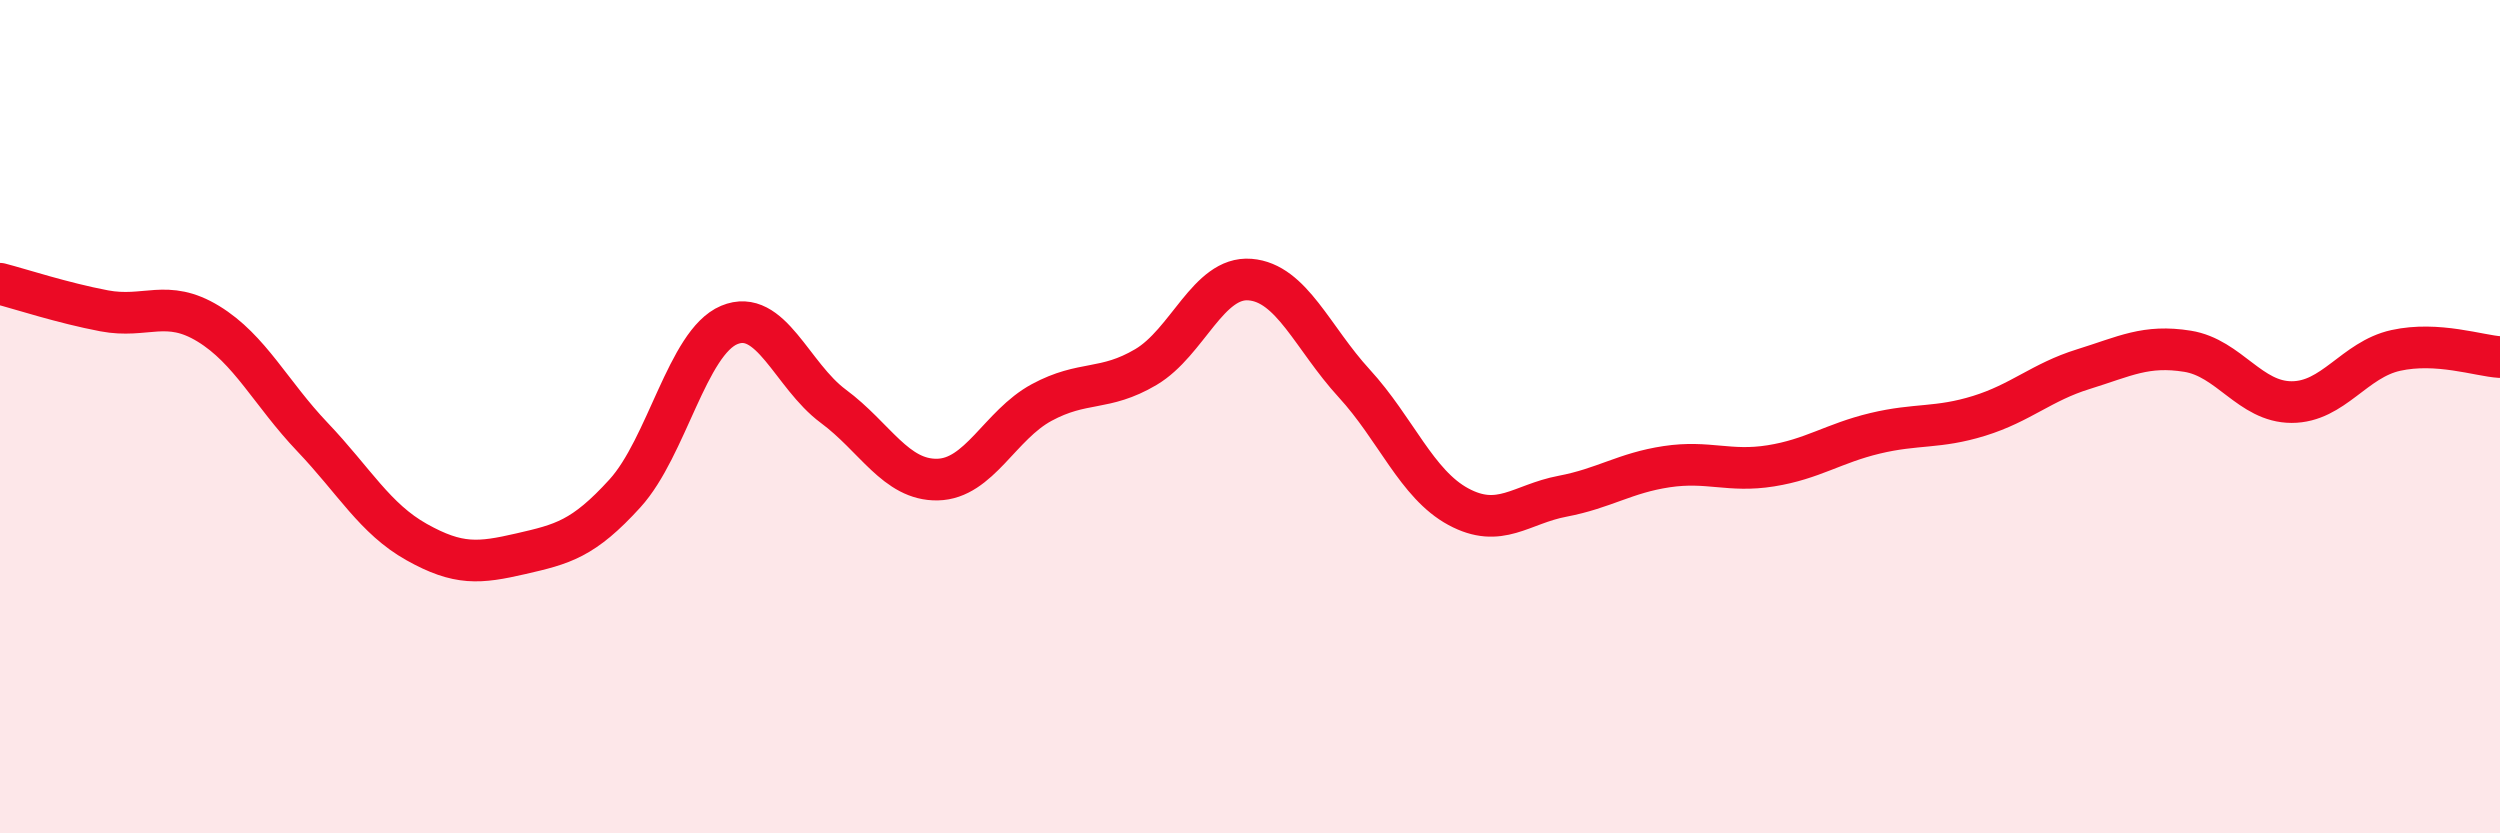
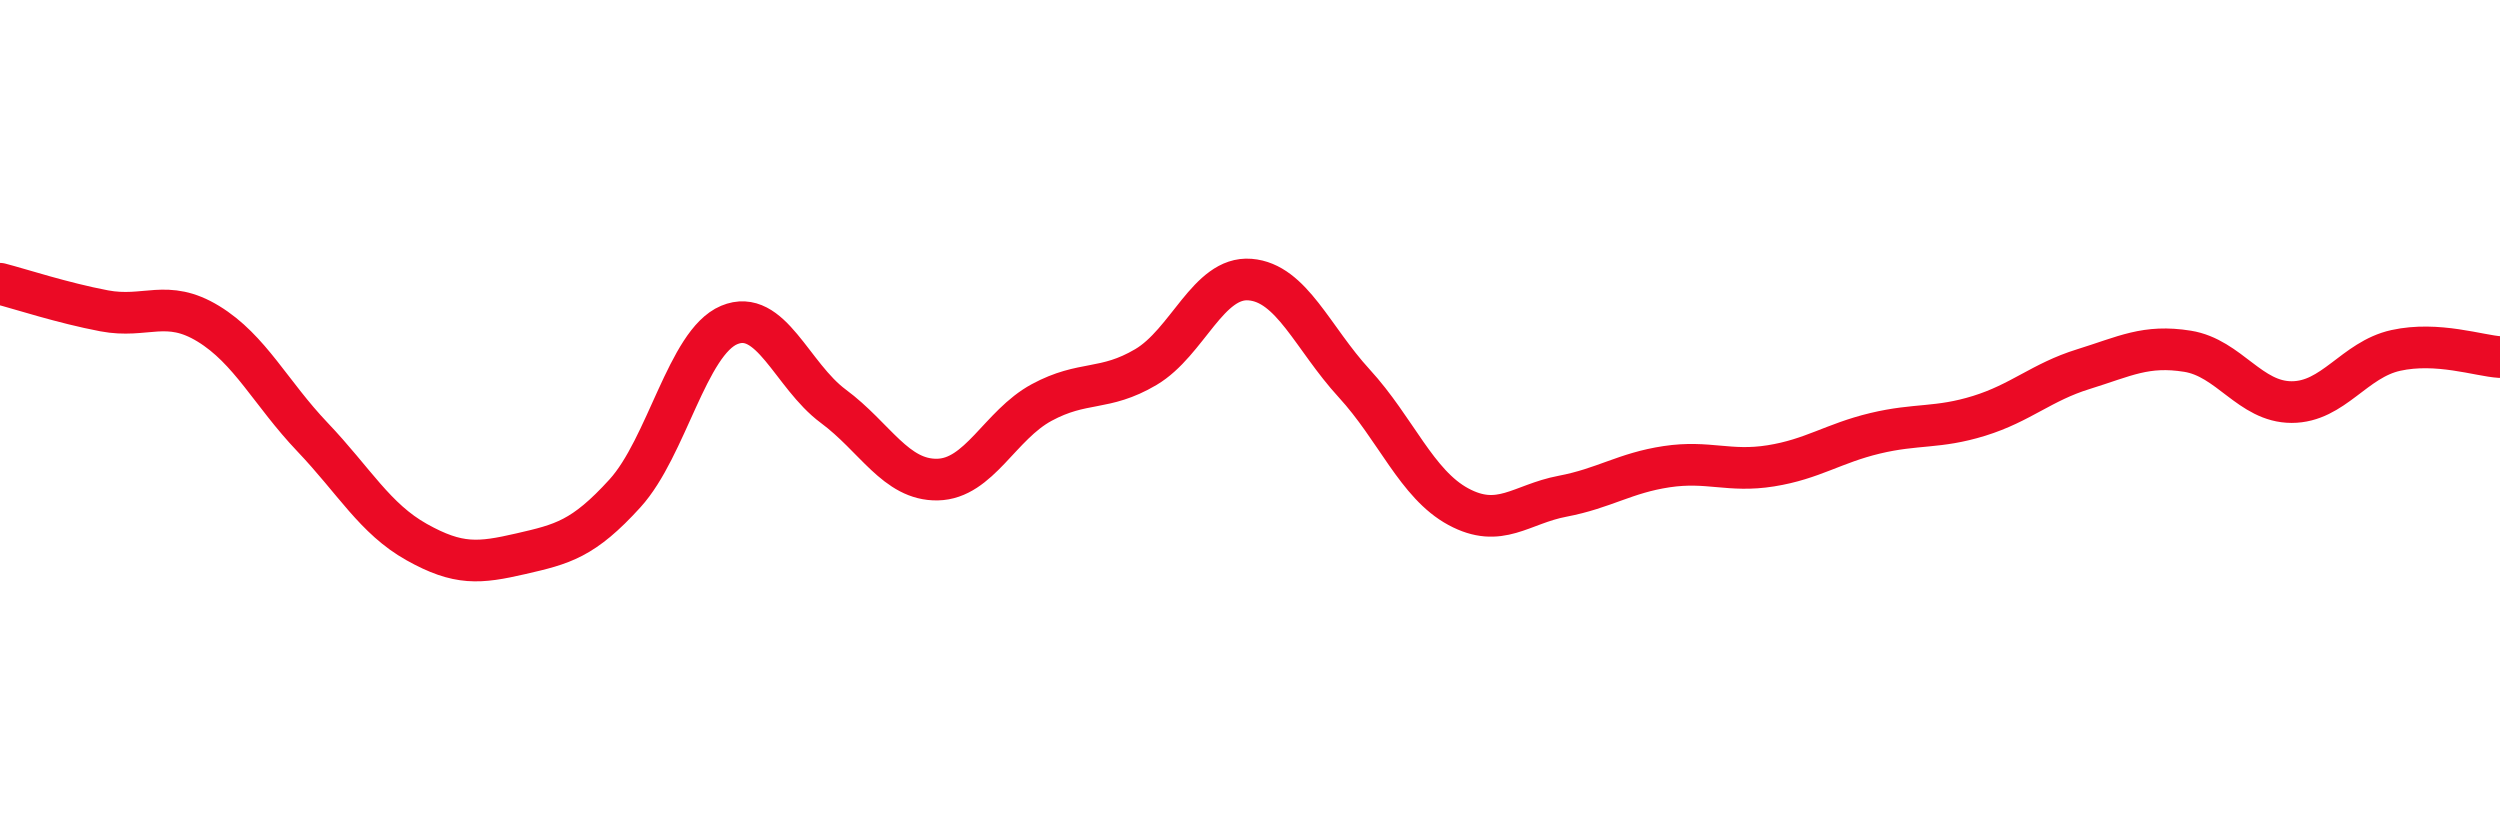
<svg xmlns="http://www.w3.org/2000/svg" width="60" height="20" viewBox="0 0 60 20">
-   <path d="M 0,6.81 C 0.5,6.94 1.5,7.27 2.5,7.46 C 3.5,7.65 4,7.16 5,7.77 C 6,8.38 6.5,9.44 7.5,10.49 C 8.5,11.54 9,12.45 10,13.01 C 11,13.57 11.5,13.52 12.5,13.29 C 13.5,13.06 14,12.94 15,11.84 C 16,10.74 16.5,8.22 17.5,7.8 C 18.5,7.38 19,9.01 20,9.75 C 21,10.49 21.5,11.53 22.5,11.51 C 23.5,11.49 24,10.2 25,9.66 C 26,9.12 26.5,9.4 27.5,8.81 C 28.5,8.22 29,6.63 30,6.71 C 31,6.79 31.5,8.11 32.5,9.2 C 33.5,10.29 34,11.62 35,12.16 C 36,12.7 36.5,12.1 37.5,11.91 C 38.5,11.72 39,11.35 40,11.2 C 41,11.05 41.5,11.34 42.5,11.18 C 43.5,11.02 44,10.64 45,10.4 C 46,10.16 46.5,10.29 47.5,9.98 C 48.5,9.67 49,9.17 50,8.86 C 51,8.55 51.5,8.27 52.5,8.43 C 53.5,8.59 54,9.65 55,9.65 C 56,9.65 56.5,8.63 57.5,8.41 C 58.5,8.19 59.5,8.54 60,8.57L60 20L0 20Z" fill="#EB0A25" opacity="0.1" stroke-linecap="round" stroke-linejoin="round" />
  <path d="M 0,6.81 C 0.5,6.94 1.5,7.27 2.5,7.46 C 3.5,7.65 4,7.16 5,7.77 C 6,8.38 6.5,9.44 7.5,10.49 C 8.5,11.54 9,12.45 10,13.01 C 11,13.57 11.5,13.52 12.5,13.29 C 13.5,13.06 14,12.94 15,11.84 C 16,10.74 16.5,8.22 17.5,7.8 C 18.5,7.38 19,9.01 20,9.75 C 21,10.49 21.5,11.53 22.5,11.51 C 23.5,11.49 24,10.2 25,9.66 C 26,9.12 26.5,9.4 27.5,8.81 C 28.5,8.22 29,6.63 30,6.71 C 31,6.79 31.5,8.11 32.5,9.2 C 33.5,10.29 34,11.62 35,12.16 C 36,12.7 36.5,12.1 37.5,11.91 C 38.5,11.72 39,11.35 40,11.2 C 41,11.05 41.5,11.34 42.5,11.18 C 43.5,11.02 44,10.64 45,10.4 C 46,10.16 46.5,10.29 47.5,9.98 C 48.5,9.67 49,9.17 50,8.86 C 51,8.55 51.5,8.27 52.5,8.43 C 53.5,8.59 54,9.65 55,9.65 C 56,9.65 56.5,8.63 57.5,8.41 C 58.5,8.19 59.5,8.54 60,8.57" stroke="#EB0A25" stroke-width="1" fill="none" stroke-linecap="round" stroke-linejoin="round" />
</svg>